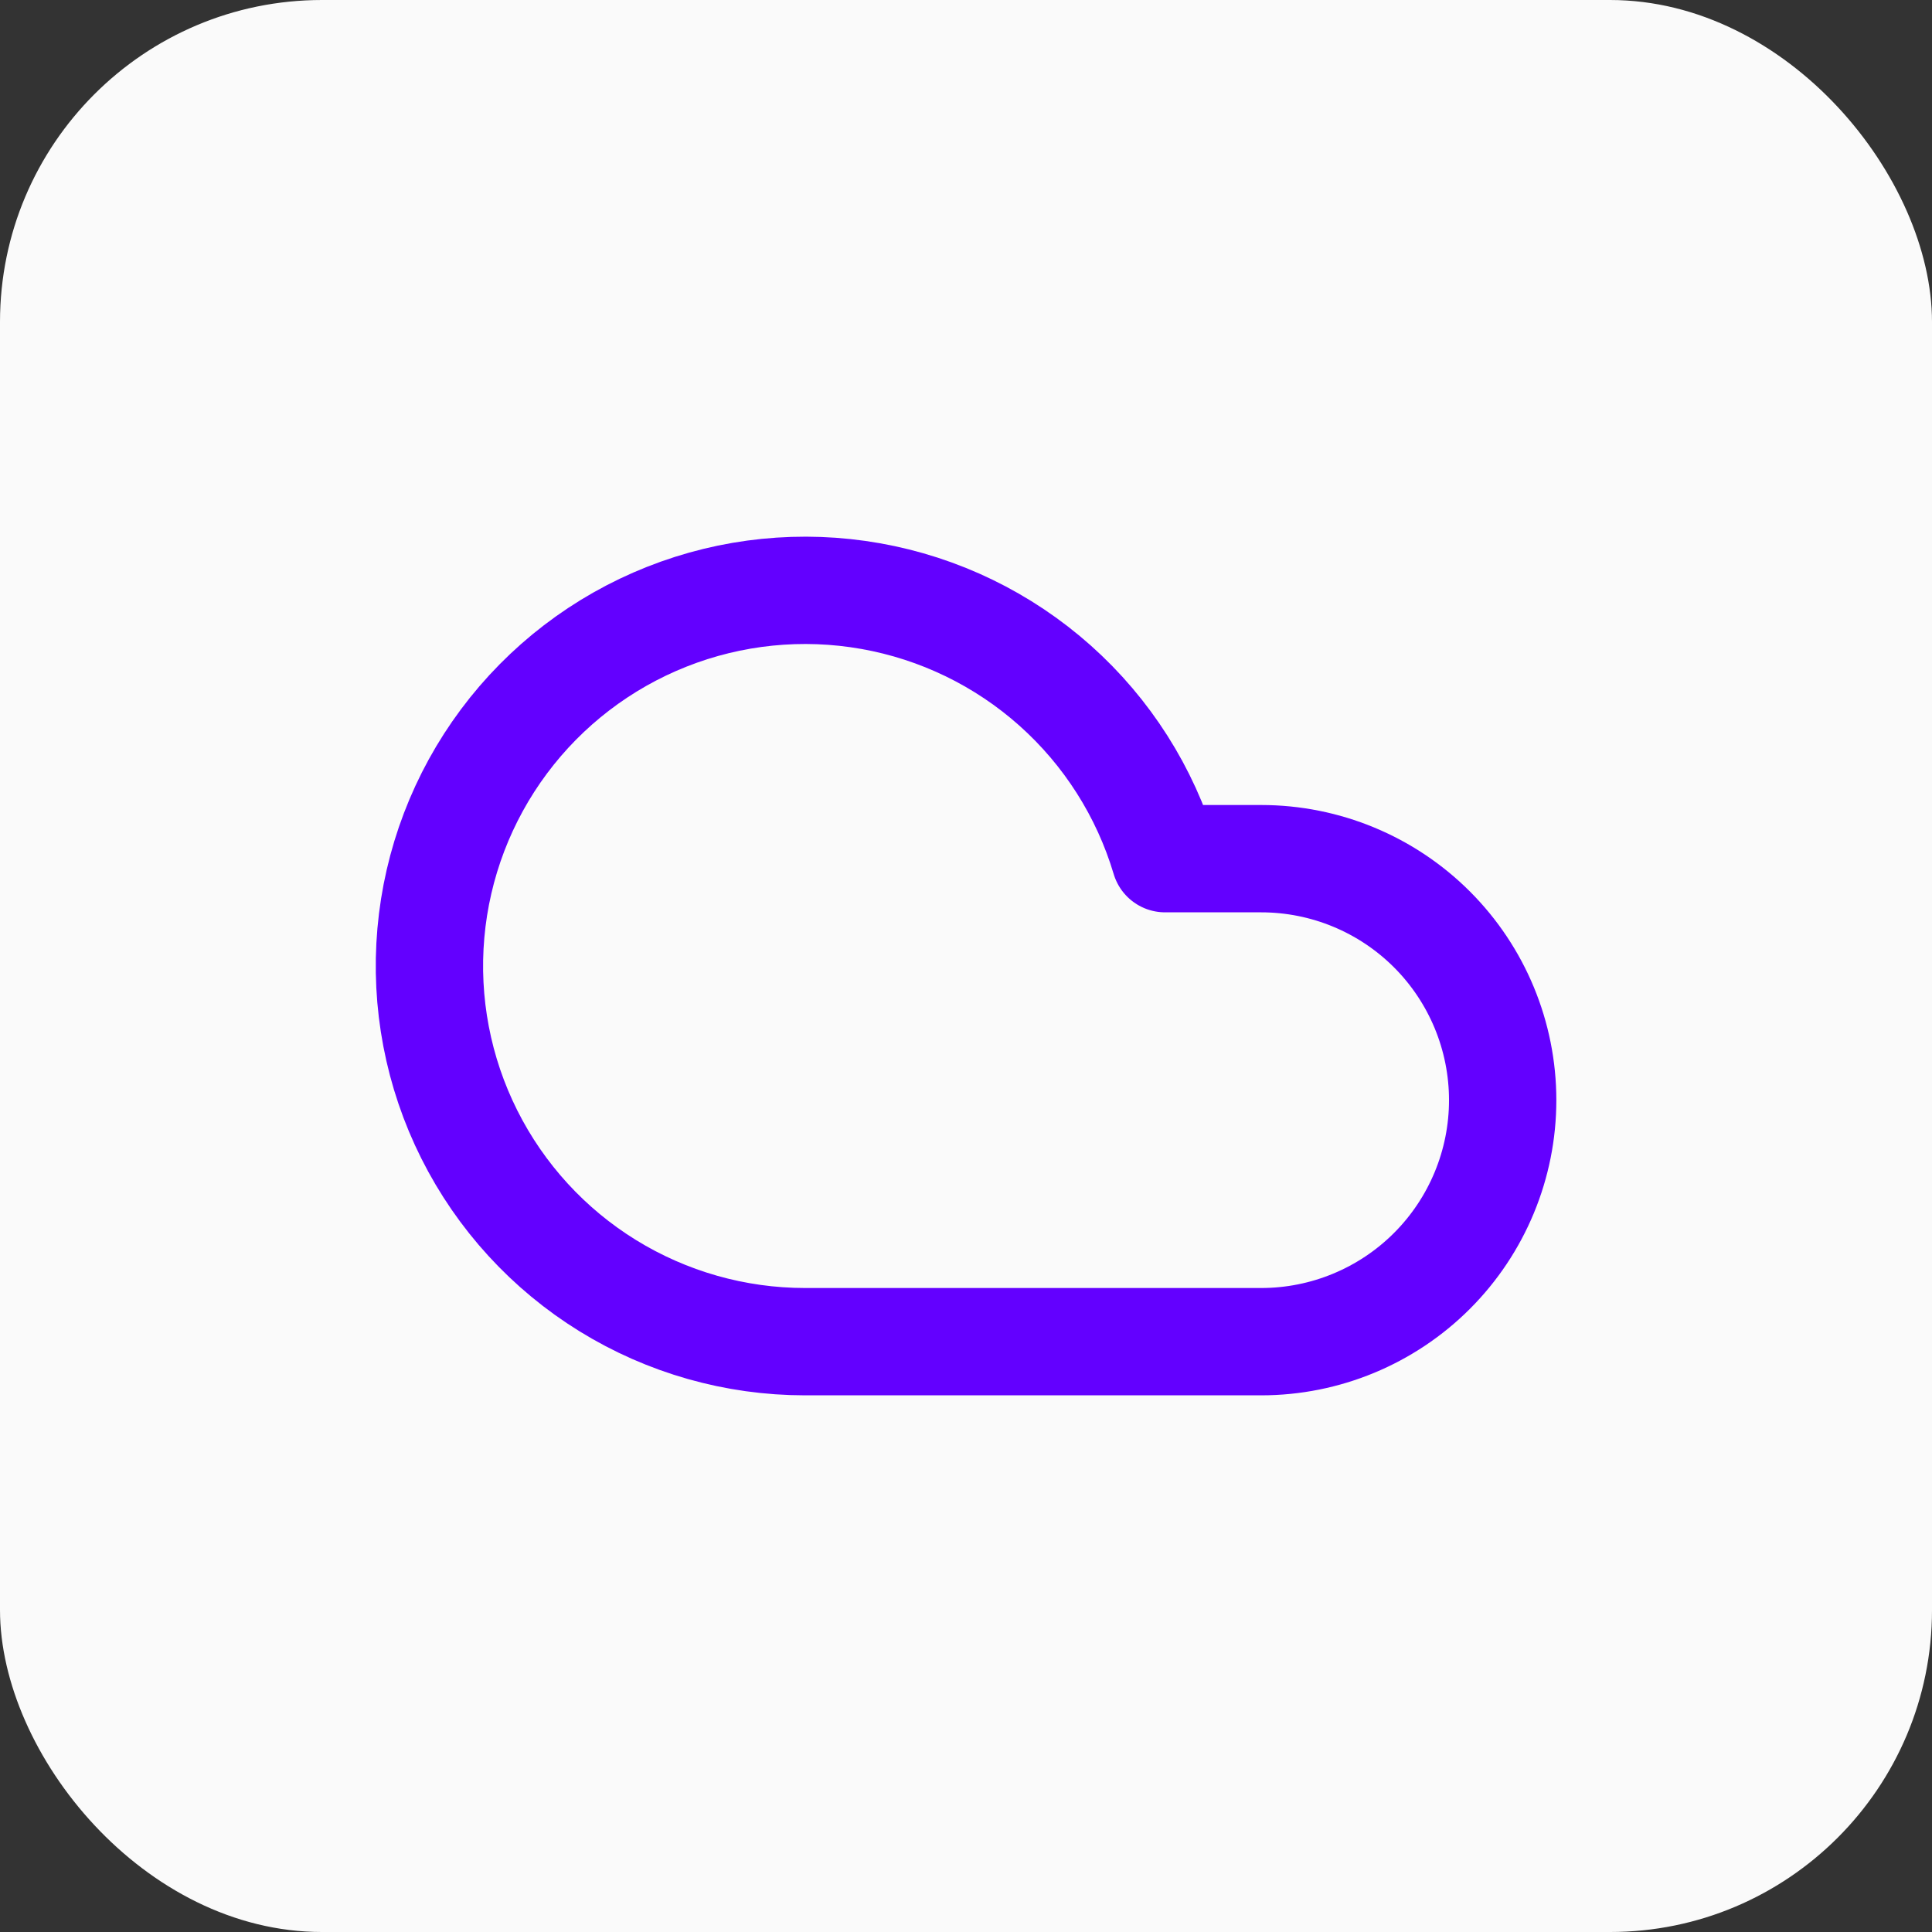
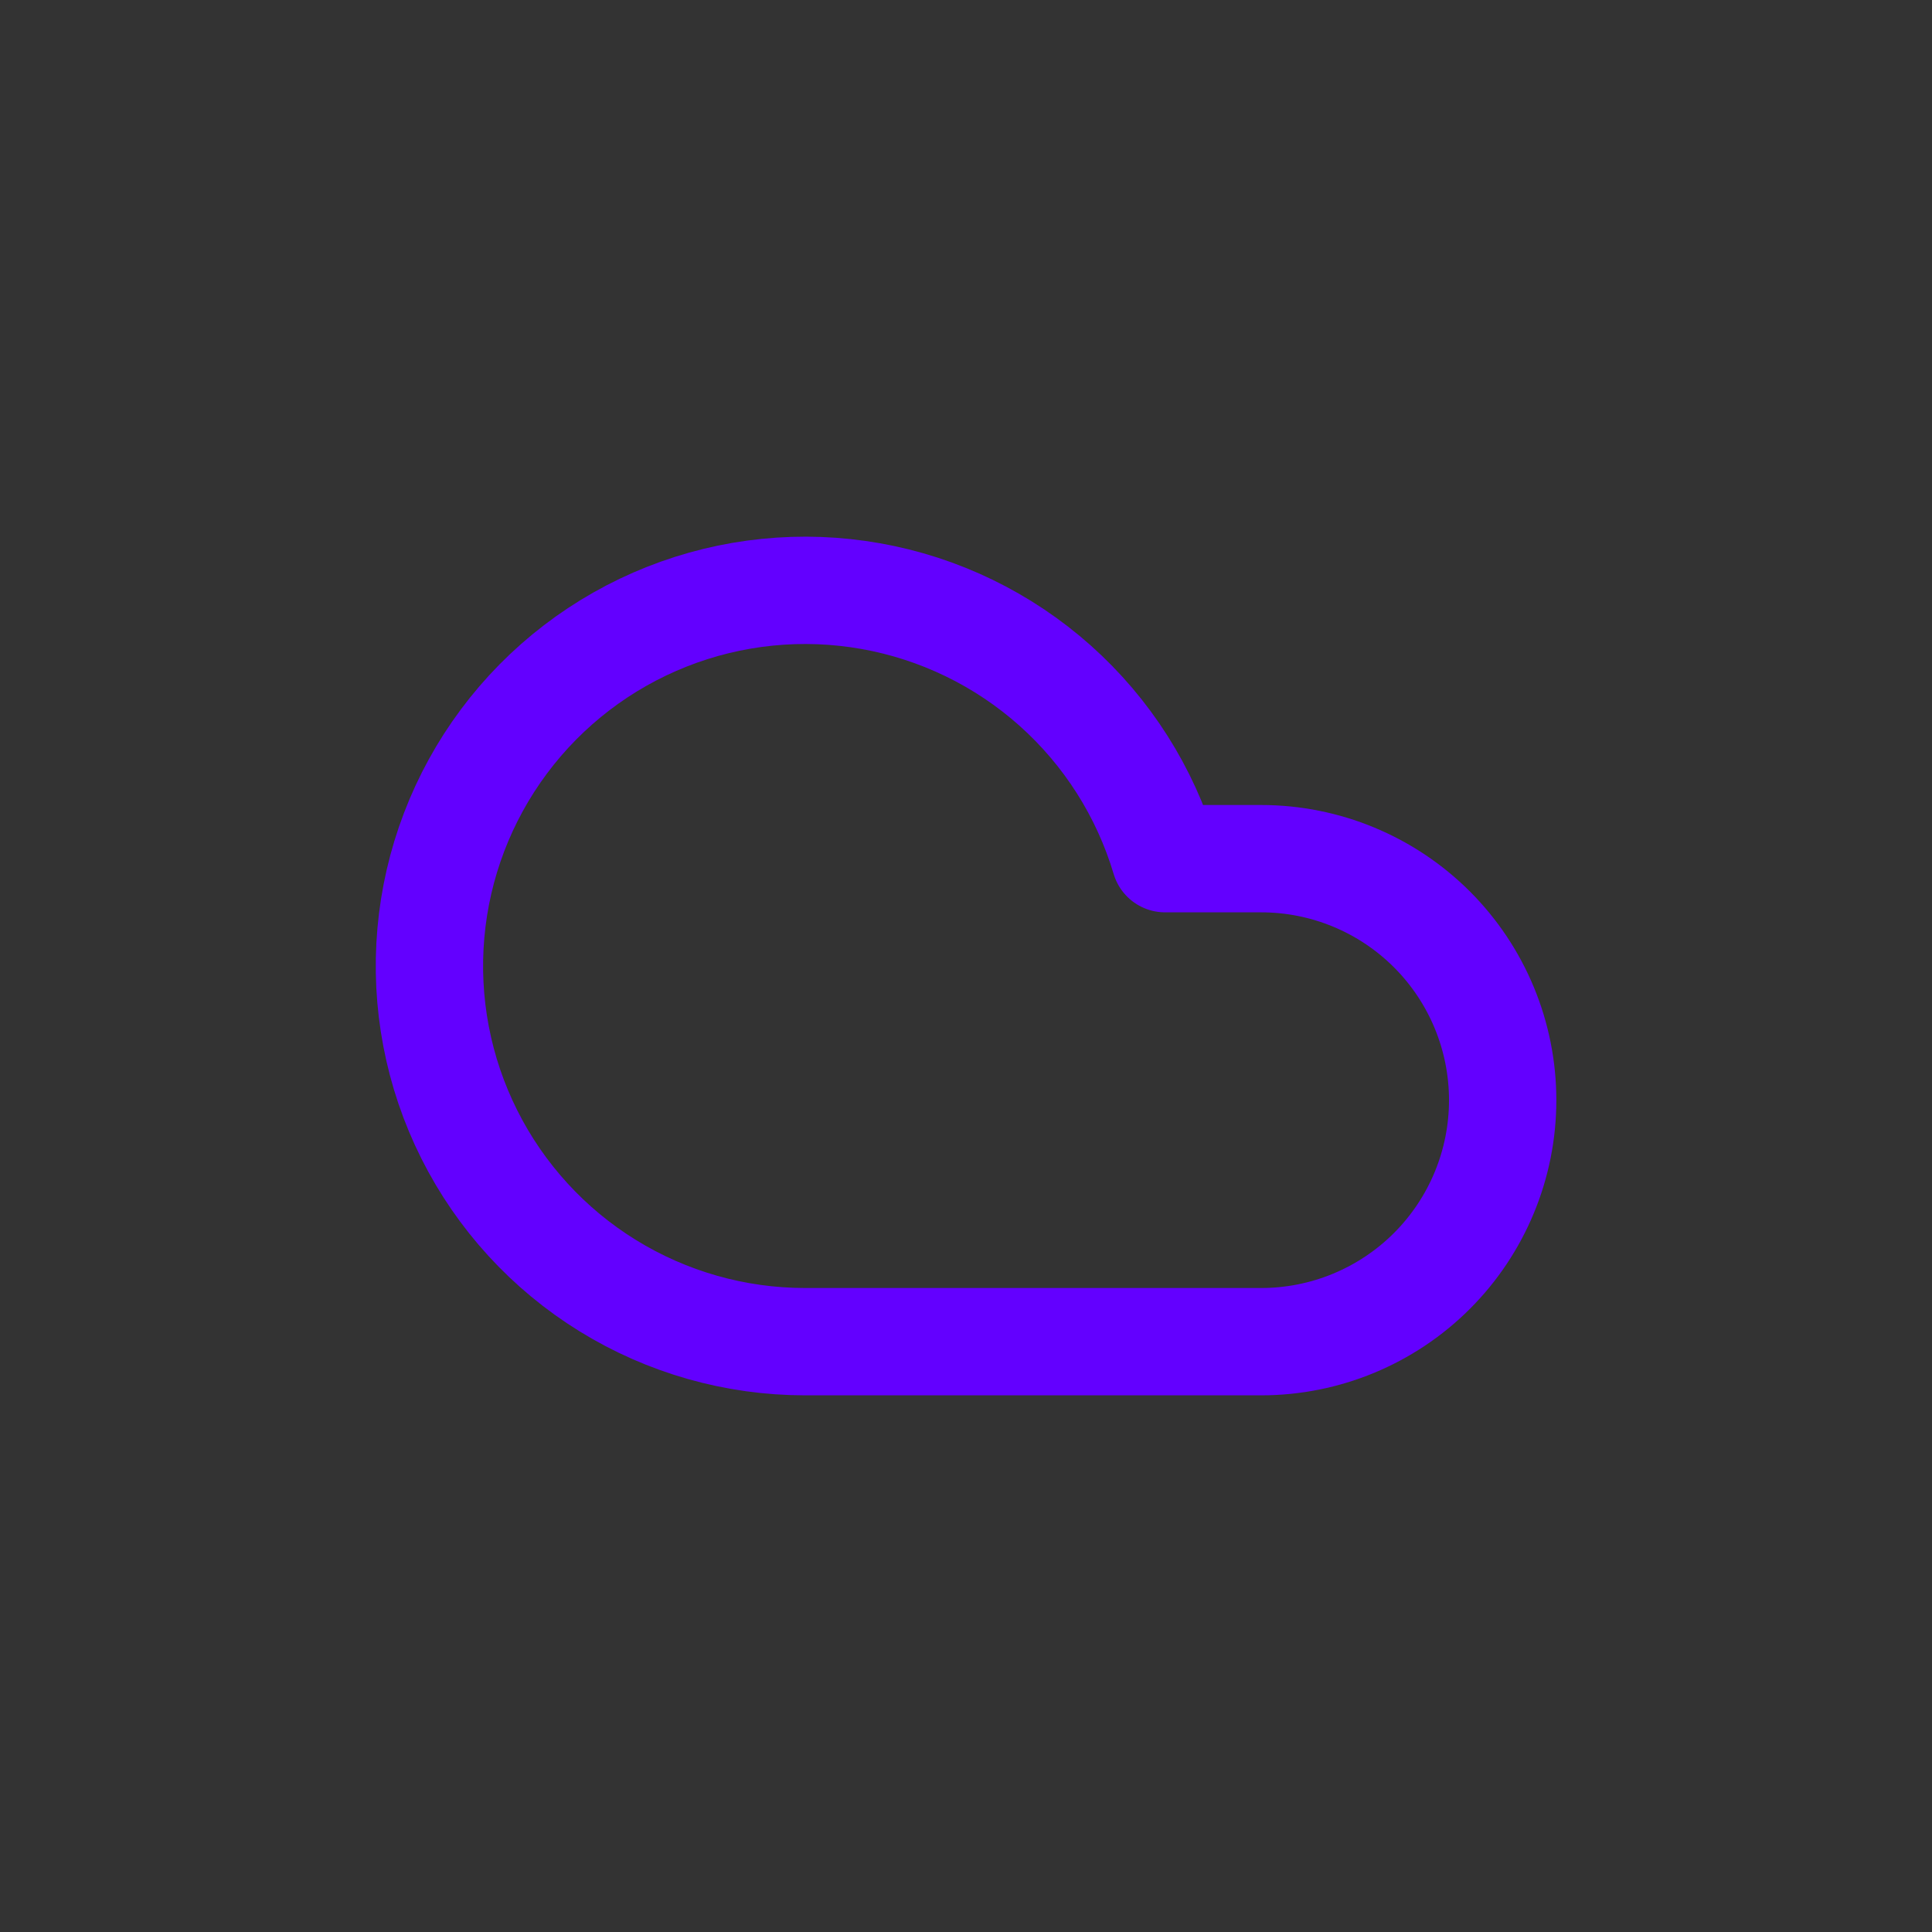
<svg xmlns="http://www.w3.org/2000/svg" width="96" height="96" viewBox="0 0 96 96" fill="none">
  <rect x="0" y="0" width="96" height="96" fill="#333333" stroke="none" />
-   <rect width="96" height="96" rx="16" fill="#FAFAFA" />
  <path d="M62.667 66.667H40C36.538 66.666 33.145 65.702 30.199 63.884C27.254 62.066 24.872 59.464 23.32 56.37C21.767 53.275 21.106 49.81 21.41 46.362C21.714 42.914 22.971 39.618 25.04 36.843C27.109 34.067 29.909 31.922 33.127 30.647C36.345 29.371 39.855 29.016 43.263 29.62C46.672 30.224 49.845 31.764 52.429 34.068C55.012 36.372 56.904 39.349 57.893 42.667H62.667C65.849 42.667 68.901 43.931 71.152 46.181C73.402 48.432 74.667 51.484 74.667 54.667C74.667 57.849 73.402 60.901 71.152 63.152C68.901 65.402 65.849 66.667 62.667 66.667Z" stroke="#6300FF" stroke-width="5.333" stroke-linecap="round" stroke-linejoin="round" />
</svg>